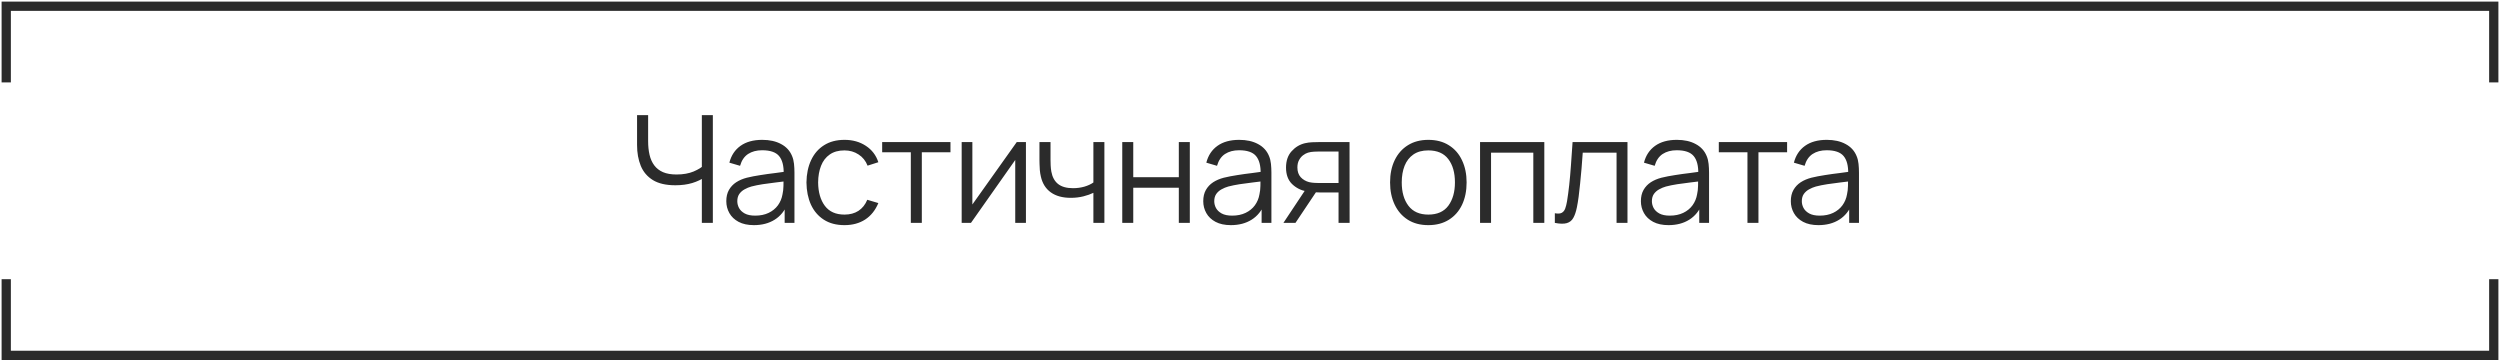
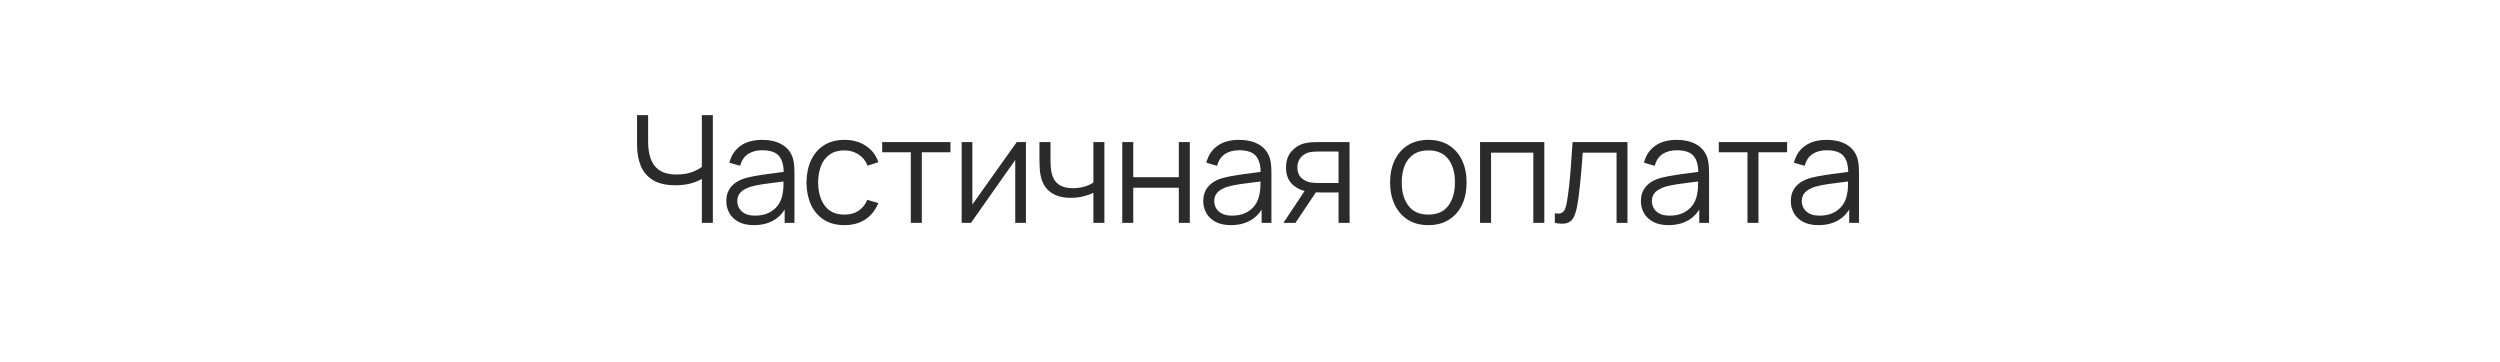
<svg xmlns="http://www.w3.org/2000/svg" width="401" height="58" viewBox="0 0 401 58" fill="none">
-   <path d="M1 13.218V1H400V13.218M1 44.782V57H400V44.782" stroke="#2B2B2B" stroke-width="1.486" />
  <path d="M112.576 35.752V27.64L113.068 28.396C112.516 28.788 111.84 29.108 111.04 29.356C110.24 29.596 109.336 29.716 108.328 29.716C106.832 29.716 105.632 29.44 104.728 28.888C103.832 28.336 103.184 27.576 102.784 26.608C102.384 25.632 102.184 24.516 102.184 23.26V18.472H103.96V22.648C103.96 23.448 104.036 24.176 104.188 24.832C104.34 25.488 104.592 26.052 104.944 26.524C105.296 26.996 105.764 27.36 106.348 27.616C106.932 27.864 107.652 27.988 108.508 27.988C109.572 27.988 110.488 27.828 111.256 27.508C112.024 27.18 112.588 26.828 112.948 26.452L112.576 27.868V18.472H114.34V35.752H112.576ZM120.927 36.112C119.951 36.112 119.131 35.936 118.467 35.584C117.811 35.232 117.319 34.764 116.991 34.18C116.663 33.596 116.499 32.96 116.499 32.272C116.499 31.568 116.639 30.968 116.919 30.472C117.207 29.968 117.595 29.556 118.083 29.236C118.579 28.916 119.151 28.672 119.799 28.504C120.455 28.344 121.179 28.204 121.971 28.084C122.771 27.956 123.551 27.848 124.311 27.76C125.079 27.664 125.751 27.572 126.327 27.484L125.703 27.868C125.727 26.588 125.479 25.64 124.959 25.024C124.439 24.408 123.535 24.1 122.247 24.1C121.359 24.1 120.607 24.3 119.991 24.7C119.383 25.1 118.955 25.732 118.707 26.596L116.991 26.092C117.287 24.932 117.883 24.032 118.779 23.392C119.675 22.752 120.839 22.432 122.271 22.432C123.455 22.432 124.459 22.656 125.283 23.104C126.115 23.544 126.703 24.184 127.047 25.024C127.207 25.4 127.311 25.82 127.359 26.284C127.407 26.748 127.431 27.22 127.431 27.7V35.752H125.859V32.5L126.315 32.692C125.875 33.804 125.191 34.652 124.263 35.236C123.335 35.82 122.223 36.112 120.927 36.112ZM121.131 34.588C121.955 34.588 122.675 34.44 123.291 34.144C123.907 33.848 124.403 33.444 124.779 32.932C125.155 32.412 125.399 31.828 125.511 31.18C125.607 30.764 125.659 30.308 125.667 29.812C125.675 29.308 125.679 28.932 125.679 28.684L126.351 29.032C125.751 29.112 125.099 29.192 124.395 29.272C123.699 29.352 123.011 29.444 122.331 29.548C121.659 29.652 121.051 29.776 120.507 29.92C120.139 30.024 119.783 30.172 119.439 30.364C119.095 30.548 118.811 30.796 118.587 31.108C118.371 31.42 118.263 31.808 118.263 32.272C118.263 32.648 118.355 33.012 118.539 33.364C118.731 33.716 119.035 34.008 119.451 34.24C119.875 34.472 120.435 34.588 121.131 34.588ZM135.451 36.112C134.147 36.112 133.043 35.82 132.139 35.236C131.235 34.652 130.547 33.848 130.075 32.824C129.611 31.792 129.371 30.608 129.355 29.272C129.371 27.912 129.619 26.72 130.099 25.696C130.579 24.664 131.271 23.864 132.175 23.296C133.079 22.72 134.175 22.432 135.463 22.432C136.775 22.432 137.915 22.752 138.883 23.392C139.859 24.032 140.527 24.908 140.887 26.02L139.159 26.572C138.855 25.796 138.371 25.196 137.707 24.772C137.051 24.34 136.299 24.124 135.451 24.124C134.499 24.124 133.711 24.344 133.087 24.784C132.463 25.216 131.999 25.82 131.695 26.596C131.391 27.372 131.235 28.264 131.227 29.272C131.243 30.824 131.603 32.072 132.307 33.016C133.011 33.952 134.059 34.42 135.451 34.42C136.331 34.42 137.079 34.22 137.695 33.82C138.319 33.412 138.791 32.82 139.111 32.044L140.887 32.572C140.407 33.724 139.703 34.604 138.775 35.212C137.847 35.812 136.739 36.112 135.451 36.112ZM146.096 35.752V24.424H141.5V22.792H152.456V24.424H147.86V35.752H146.096ZM164.56 22.792V35.752H162.844V25.66L155.74 35.752H154.252V22.792H155.968V32.8L163.084 22.792H164.56ZM175.38 35.752V30.928C174.948 31.144 174.416 31.332 173.784 31.492C173.152 31.652 172.472 31.732 171.744 31.732C170.432 31.732 169.368 31.44 168.552 30.856C167.736 30.272 167.204 29.428 166.956 28.324C166.876 27.996 166.82 27.648 166.788 27.28C166.764 26.912 166.748 26.58 166.74 26.284C166.732 25.988 166.728 25.776 166.728 25.648V22.792H168.504V25.648C168.504 25.912 168.512 26.212 168.528 26.548C168.544 26.884 168.58 27.212 168.636 27.532C168.796 28.404 169.156 29.064 169.716 29.512C170.284 29.96 171.08 30.184 172.104 30.184C172.744 30.184 173.348 30.104 173.916 29.944C174.492 29.776 174.98 29.552 175.38 29.272V22.792H177.144V35.752H175.38ZM180.01 35.752V22.792H181.774V28.42H189.082V22.792H190.846V35.752H189.082V30.112H181.774V35.752H180.01ZM197.43 36.112C196.454 36.112 195.634 35.936 194.97 35.584C194.314 35.232 193.822 34.764 193.494 34.18C193.166 33.596 193.002 32.96 193.002 32.272C193.002 31.568 193.142 30.968 193.422 30.472C193.71 29.968 194.098 29.556 194.586 29.236C195.082 28.916 195.654 28.672 196.302 28.504C196.958 28.344 197.682 28.204 198.474 28.084C199.274 27.956 200.054 27.848 200.814 27.76C201.582 27.664 202.254 27.572 202.83 27.484L202.206 27.868C202.23 26.588 201.982 25.64 201.462 25.024C200.942 24.408 200.038 24.1 198.75 24.1C197.862 24.1 197.11 24.3 196.494 24.7C195.886 25.1 195.458 25.732 195.21 26.596L193.494 26.092C193.79 24.932 194.386 24.032 195.282 23.392C196.178 22.752 197.342 22.432 198.774 22.432C199.958 22.432 200.962 22.656 201.786 23.104C202.618 23.544 203.206 24.184 203.55 25.024C203.71 25.4 203.814 25.82 203.862 26.284C203.91 26.748 203.934 27.22 203.934 27.7V35.752H202.362V32.5L202.818 32.692C202.378 33.804 201.694 34.652 200.766 35.236C199.838 35.82 198.726 36.112 197.43 36.112ZM197.634 34.588C198.458 34.588 199.178 34.44 199.794 34.144C200.41 33.848 200.906 33.444 201.282 32.932C201.658 32.412 201.902 31.828 202.014 31.18C202.11 30.764 202.162 30.308 202.17 29.812C202.178 29.308 202.182 28.932 202.182 28.684L202.854 29.032C202.254 29.112 201.602 29.192 200.898 29.272C200.202 29.352 199.514 29.444 198.834 29.548C198.162 29.652 197.554 29.776 197.01 29.92C196.642 30.024 196.286 30.172 195.942 30.364C195.598 30.548 195.314 30.796 195.09 31.108C194.874 31.42 194.766 31.808 194.766 32.272C194.766 32.648 194.858 33.012 195.042 33.364C195.234 33.716 195.538 34.008 195.954 34.24C196.378 34.472 196.938 34.588 197.634 34.588ZM214.702 35.752V30.868H211.678C211.326 30.868 210.962 30.856 210.586 30.832C210.218 30.8 209.874 30.756 209.554 30.7C208.642 30.524 207.866 30.124 207.226 29.5C206.594 28.868 206.278 27.996 206.278 26.884C206.278 25.796 206.574 24.924 207.166 24.268C207.758 23.604 208.474 23.172 209.314 22.972C209.698 22.884 210.086 22.832 210.478 22.816C210.878 22.8 211.222 22.792 211.51 22.792H216.466L216.478 35.752H214.702ZM205.858 35.752L209.47 30.316H211.426L207.79 35.752H205.858ZM211.582 29.356H214.702V24.304H211.582C211.39 24.304 211.122 24.312 210.778 24.328C210.434 24.344 210.11 24.396 209.806 24.484C209.542 24.564 209.278 24.704 209.014 24.904C208.758 25.096 208.542 25.356 208.366 25.684C208.19 26.004 208.102 26.396 208.102 26.86C208.102 27.508 208.278 28.028 208.63 28.42C208.99 28.804 209.438 29.068 209.974 29.212C210.262 29.276 210.55 29.316 210.838 29.332C211.126 29.348 211.374 29.356 211.582 29.356ZM229.1 36.112C227.812 36.112 226.712 35.82 225.8 35.236C224.888 34.652 224.188 33.844 223.7 32.812C223.212 31.78 222.968 30.596 222.968 29.26C222.968 27.9 223.216 26.708 223.712 25.684C224.208 24.66 224.912 23.864 225.824 23.296C226.744 22.72 227.836 22.432 229.1 22.432C230.396 22.432 231.5 22.724 232.412 23.308C233.332 23.884 234.032 24.688 234.512 25.72C235 26.744 235.244 27.924 235.244 29.26C235.244 30.62 235 31.816 234.512 32.848C234.024 33.872 233.32 34.672 232.4 35.248C231.48 35.824 230.38 36.112 229.1 36.112ZM229.1 34.42C230.54 34.42 231.612 33.944 232.316 32.992C233.02 32.032 233.372 30.788 233.372 29.26C233.372 27.692 233.016 26.444 232.304 25.516C231.6 24.588 230.532 24.124 229.1 24.124C228.132 24.124 227.332 24.344 226.7 24.784C226.076 25.216 225.608 25.82 225.296 26.596C224.992 27.364 224.84 28.252 224.84 29.26C224.84 30.82 225.2 32.072 225.92 33.016C226.64 33.952 227.7 34.42 229.1 34.42ZM237.4 35.752V22.792H247.708V35.752H245.944V24.484H239.164V35.752H237.4ZM249.396 35.752V34.204C249.876 34.292 250.24 34.272 250.488 34.144C250.744 34.008 250.932 33.784 251.052 33.472C251.172 33.152 251.272 32.756 251.352 32.284C251.48 31.5 251.596 30.636 251.7 29.692C251.804 28.748 251.896 27.708 251.976 26.572C252.064 25.428 252.152 24.168 252.24 22.792H261.048V35.752H259.296V24.484H253.872C253.816 25.332 253.752 26.176 253.68 27.016C253.608 27.856 253.532 28.664 253.452 29.44C253.38 30.208 253.3 30.916 253.212 31.564C253.124 32.212 253.032 32.772 252.936 33.244C252.792 33.956 252.6 34.524 252.36 34.948C252.128 35.372 251.78 35.652 251.316 35.788C250.852 35.924 250.212 35.912 249.396 35.752ZM267.628 36.112C266.652 36.112 265.832 35.936 265.168 35.584C264.512 35.232 264.02 34.764 263.692 34.18C263.364 33.596 263.2 32.96 263.2 32.272C263.2 31.568 263.34 30.968 263.62 30.472C263.908 29.968 264.296 29.556 264.784 29.236C265.28 28.916 265.852 28.672 266.5 28.504C267.156 28.344 267.88 28.204 268.672 28.084C269.472 27.956 270.252 27.848 271.012 27.76C271.78 27.664 272.452 27.572 273.028 27.484L272.404 27.868C272.428 26.588 272.18 25.64 271.66 25.024C271.14 24.408 270.236 24.1 268.948 24.1C268.06 24.1 267.308 24.3 266.692 24.7C266.084 25.1 265.656 25.732 265.408 26.596L263.692 26.092C263.988 24.932 264.584 24.032 265.48 23.392C266.376 22.752 267.54 22.432 268.972 22.432C270.156 22.432 271.16 22.656 271.984 23.104C272.816 23.544 273.404 24.184 273.748 25.024C273.908 25.4 274.012 25.82 274.06 26.284C274.108 26.748 274.132 27.22 274.132 27.7V35.752H272.56V32.5L273.016 32.692C272.576 33.804 271.892 34.652 270.964 35.236C270.036 35.82 268.924 36.112 267.628 36.112ZM267.832 34.588C268.656 34.588 269.376 34.44 269.992 34.144C270.608 33.848 271.104 33.444 271.48 32.932C271.856 32.412 272.1 31.828 272.212 31.18C272.308 30.764 272.36 30.308 272.368 29.812C272.376 29.308 272.38 28.932 272.38 28.684L273.052 29.032C272.452 29.112 271.8 29.192 271.096 29.272C270.4 29.352 269.712 29.444 269.032 29.548C268.36 29.652 267.752 29.776 267.208 29.92C266.84 30.024 266.484 30.172 266.14 30.364C265.796 30.548 265.512 30.796 265.288 31.108C265.072 31.42 264.964 31.808 264.964 32.272C264.964 32.648 265.056 33.012 265.24 33.364C265.432 33.716 265.736 34.008 266.152 34.24C266.576 34.472 267.136 34.588 267.832 34.588ZM280.292 35.752V24.424H275.696V22.792H286.652V24.424H282.056V35.752H280.292ZM291.676 36.112C290.7 36.112 289.88 35.936 289.216 35.584C288.56 35.232 288.068 34.764 287.74 34.18C287.412 33.596 287.248 32.96 287.248 32.272C287.248 31.568 287.388 30.968 287.668 30.472C287.956 29.968 288.344 29.556 288.832 29.236C289.328 28.916 289.9 28.672 290.548 28.504C291.204 28.344 291.928 28.204 292.72 28.084C293.52 27.956 294.3 27.848 295.06 27.76C295.828 27.664 296.5 27.572 297.076 27.484L296.452 27.868C296.476 26.588 296.228 25.64 295.708 25.024C295.188 24.408 294.284 24.1 292.996 24.1C292.108 24.1 291.356 24.3 290.74 24.7C290.132 25.1 289.704 25.732 289.456 26.596L287.74 26.092C288.036 24.932 288.632 24.032 289.528 23.392C290.424 22.752 291.588 22.432 293.02 22.432C294.204 22.432 295.208 22.656 296.032 23.104C296.864 23.544 297.452 24.184 297.796 25.024C297.956 25.4 298.06 25.82 298.108 26.284C298.156 26.748 298.18 27.22 298.18 27.7V35.752H296.608V32.5L297.064 32.692C296.624 33.804 295.94 34.652 295.012 35.236C294.084 35.82 292.972 36.112 291.676 36.112ZM291.88 34.588C292.704 34.588 293.424 34.44 294.04 34.144C294.656 33.848 295.152 33.444 295.528 32.932C295.904 32.412 296.148 31.828 296.26 31.18C296.356 30.764 296.408 30.308 296.416 29.812C296.424 29.308 296.428 28.932 296.428 28.684L297.1 29.032C296.5 29.112 295.848 29.192 295.144 29.272C294.448 29.352 293.76 29.444 293.08 29.548C292.408 29.652 291.8 29.776 291.256 29.92C290.888 30.024 290.532 30.172 290.188 30.364C289.844 30.548 289.56 30.796 289.336 31.108C289.12 31.42 289.012 31.808 289.012 32.272C289.012 32.648 289.104 33.012 289.288 33.364C289.48 33.716 289.784 34.008 290.2 34.24C290.624 34.472 291.184 34.588 291.88 34.588Z" fill="#2B2B2B" />
</svg>